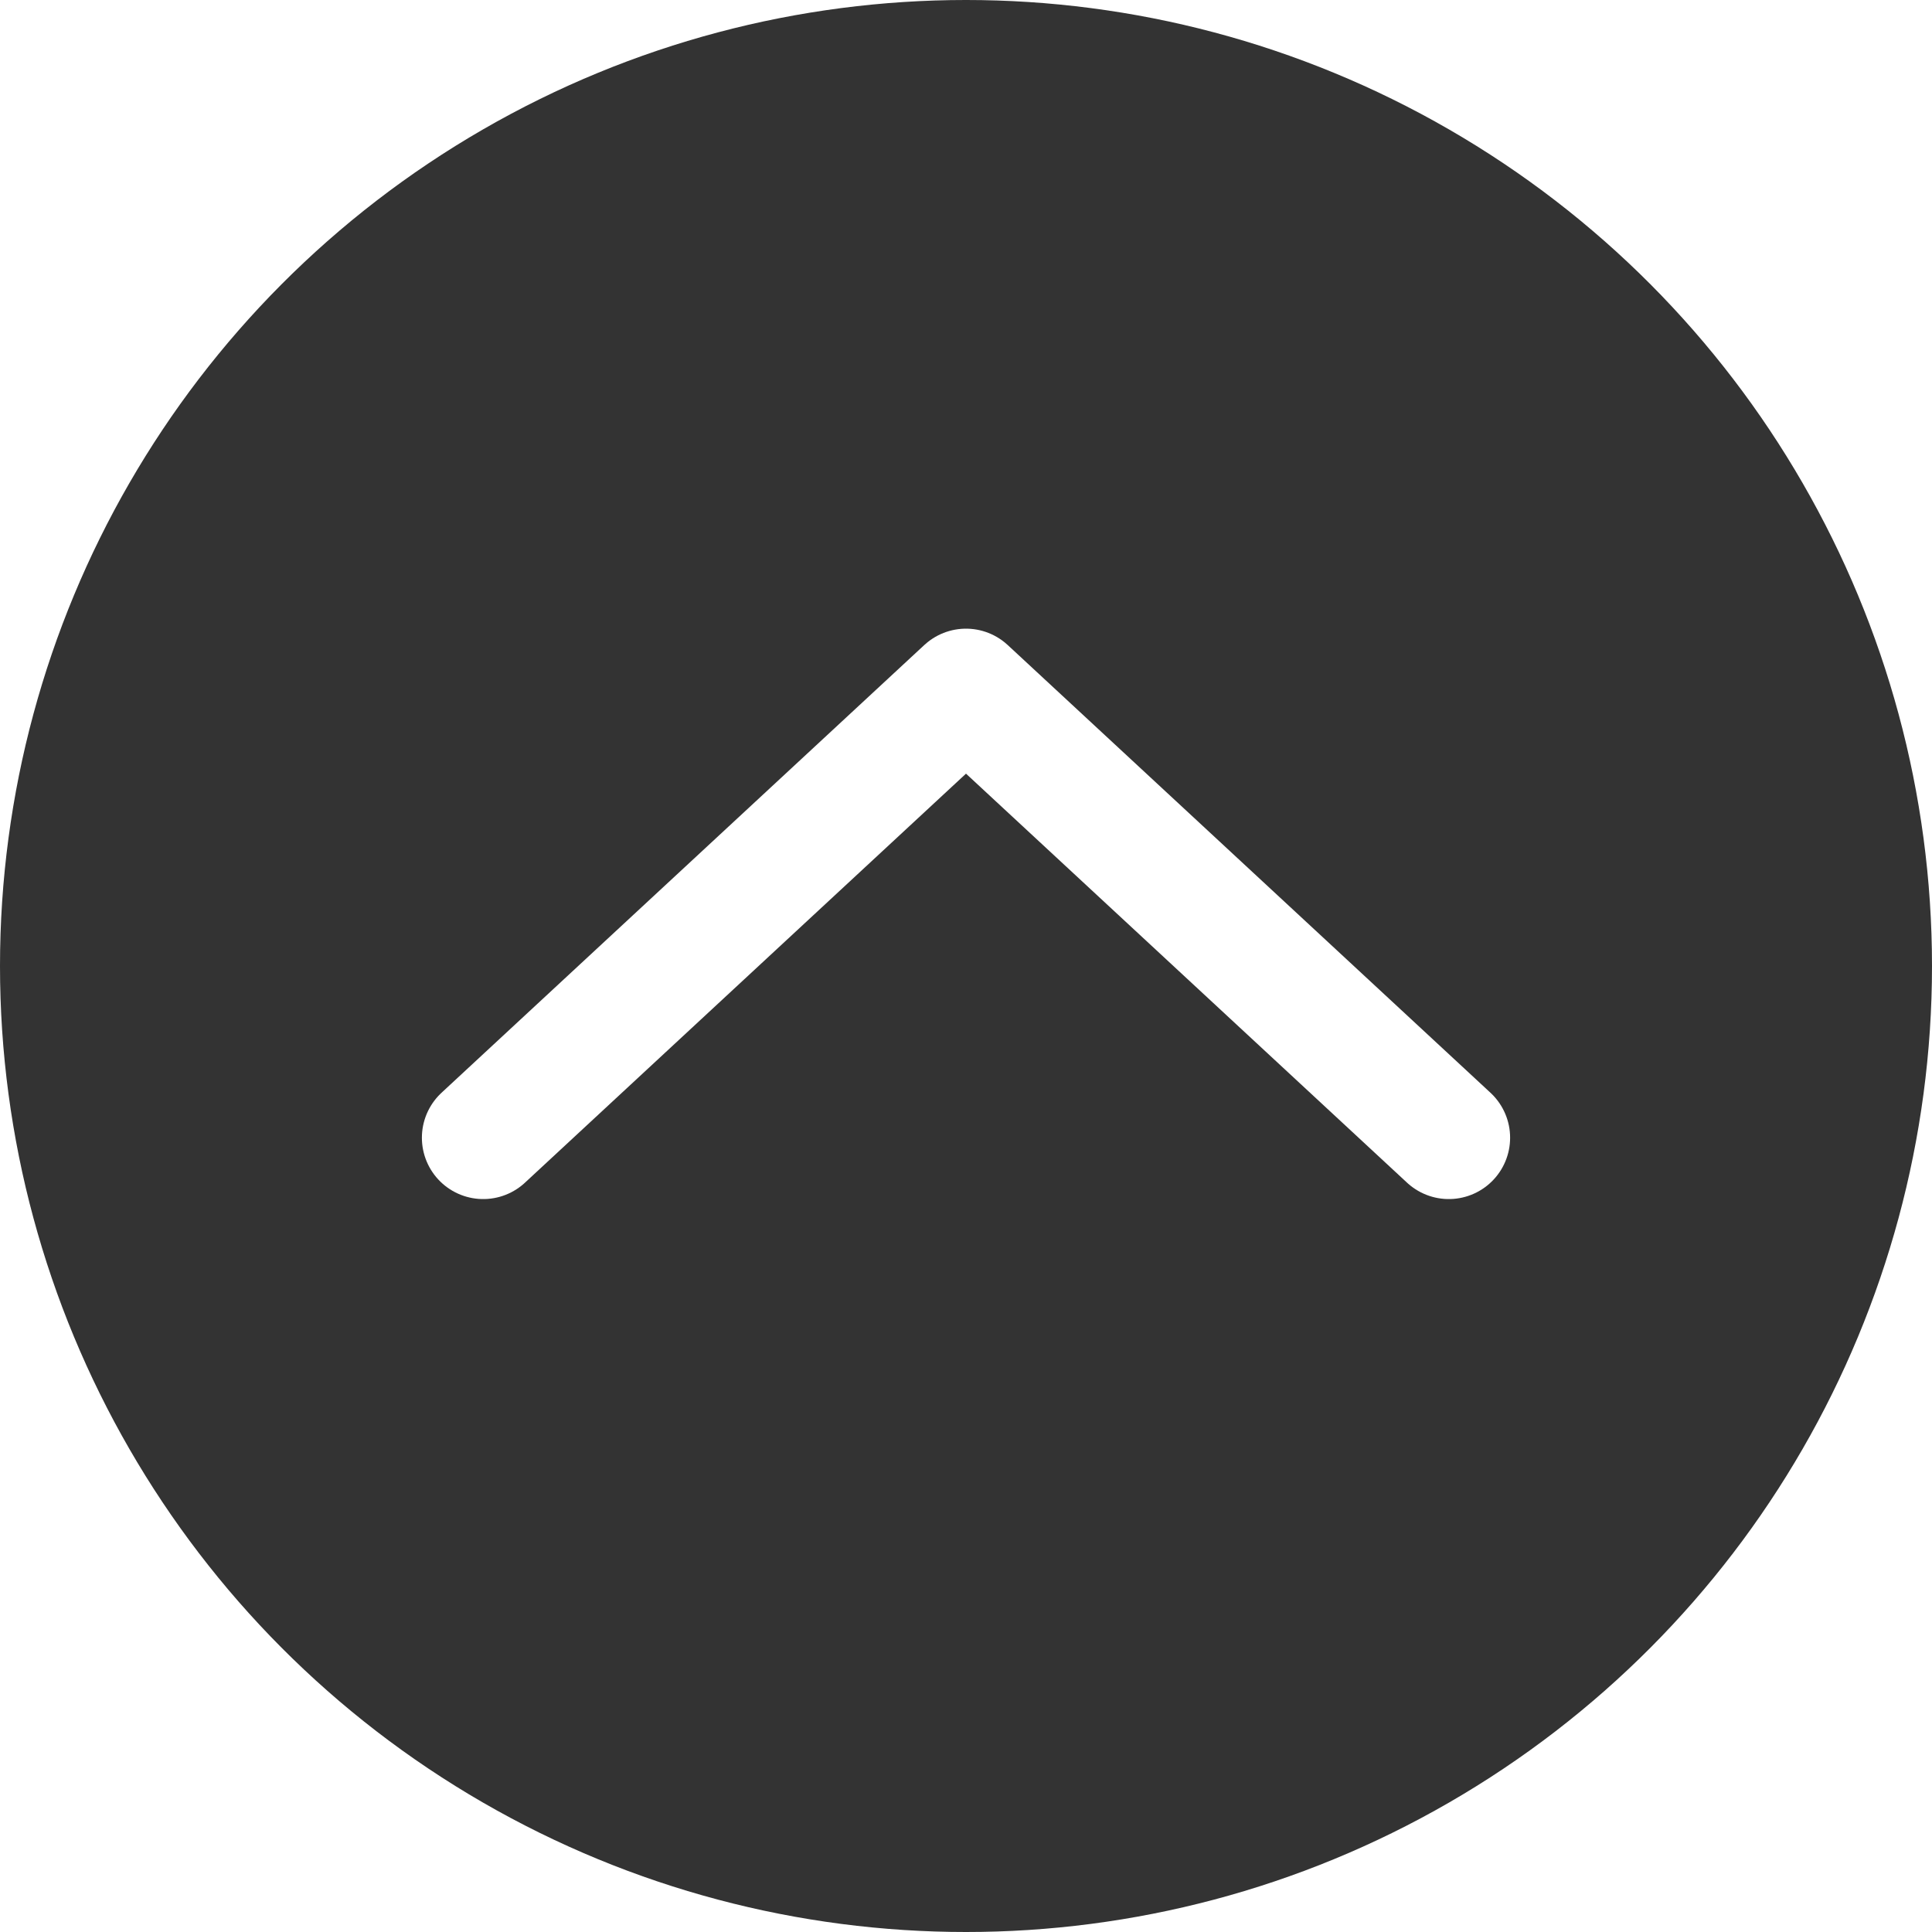
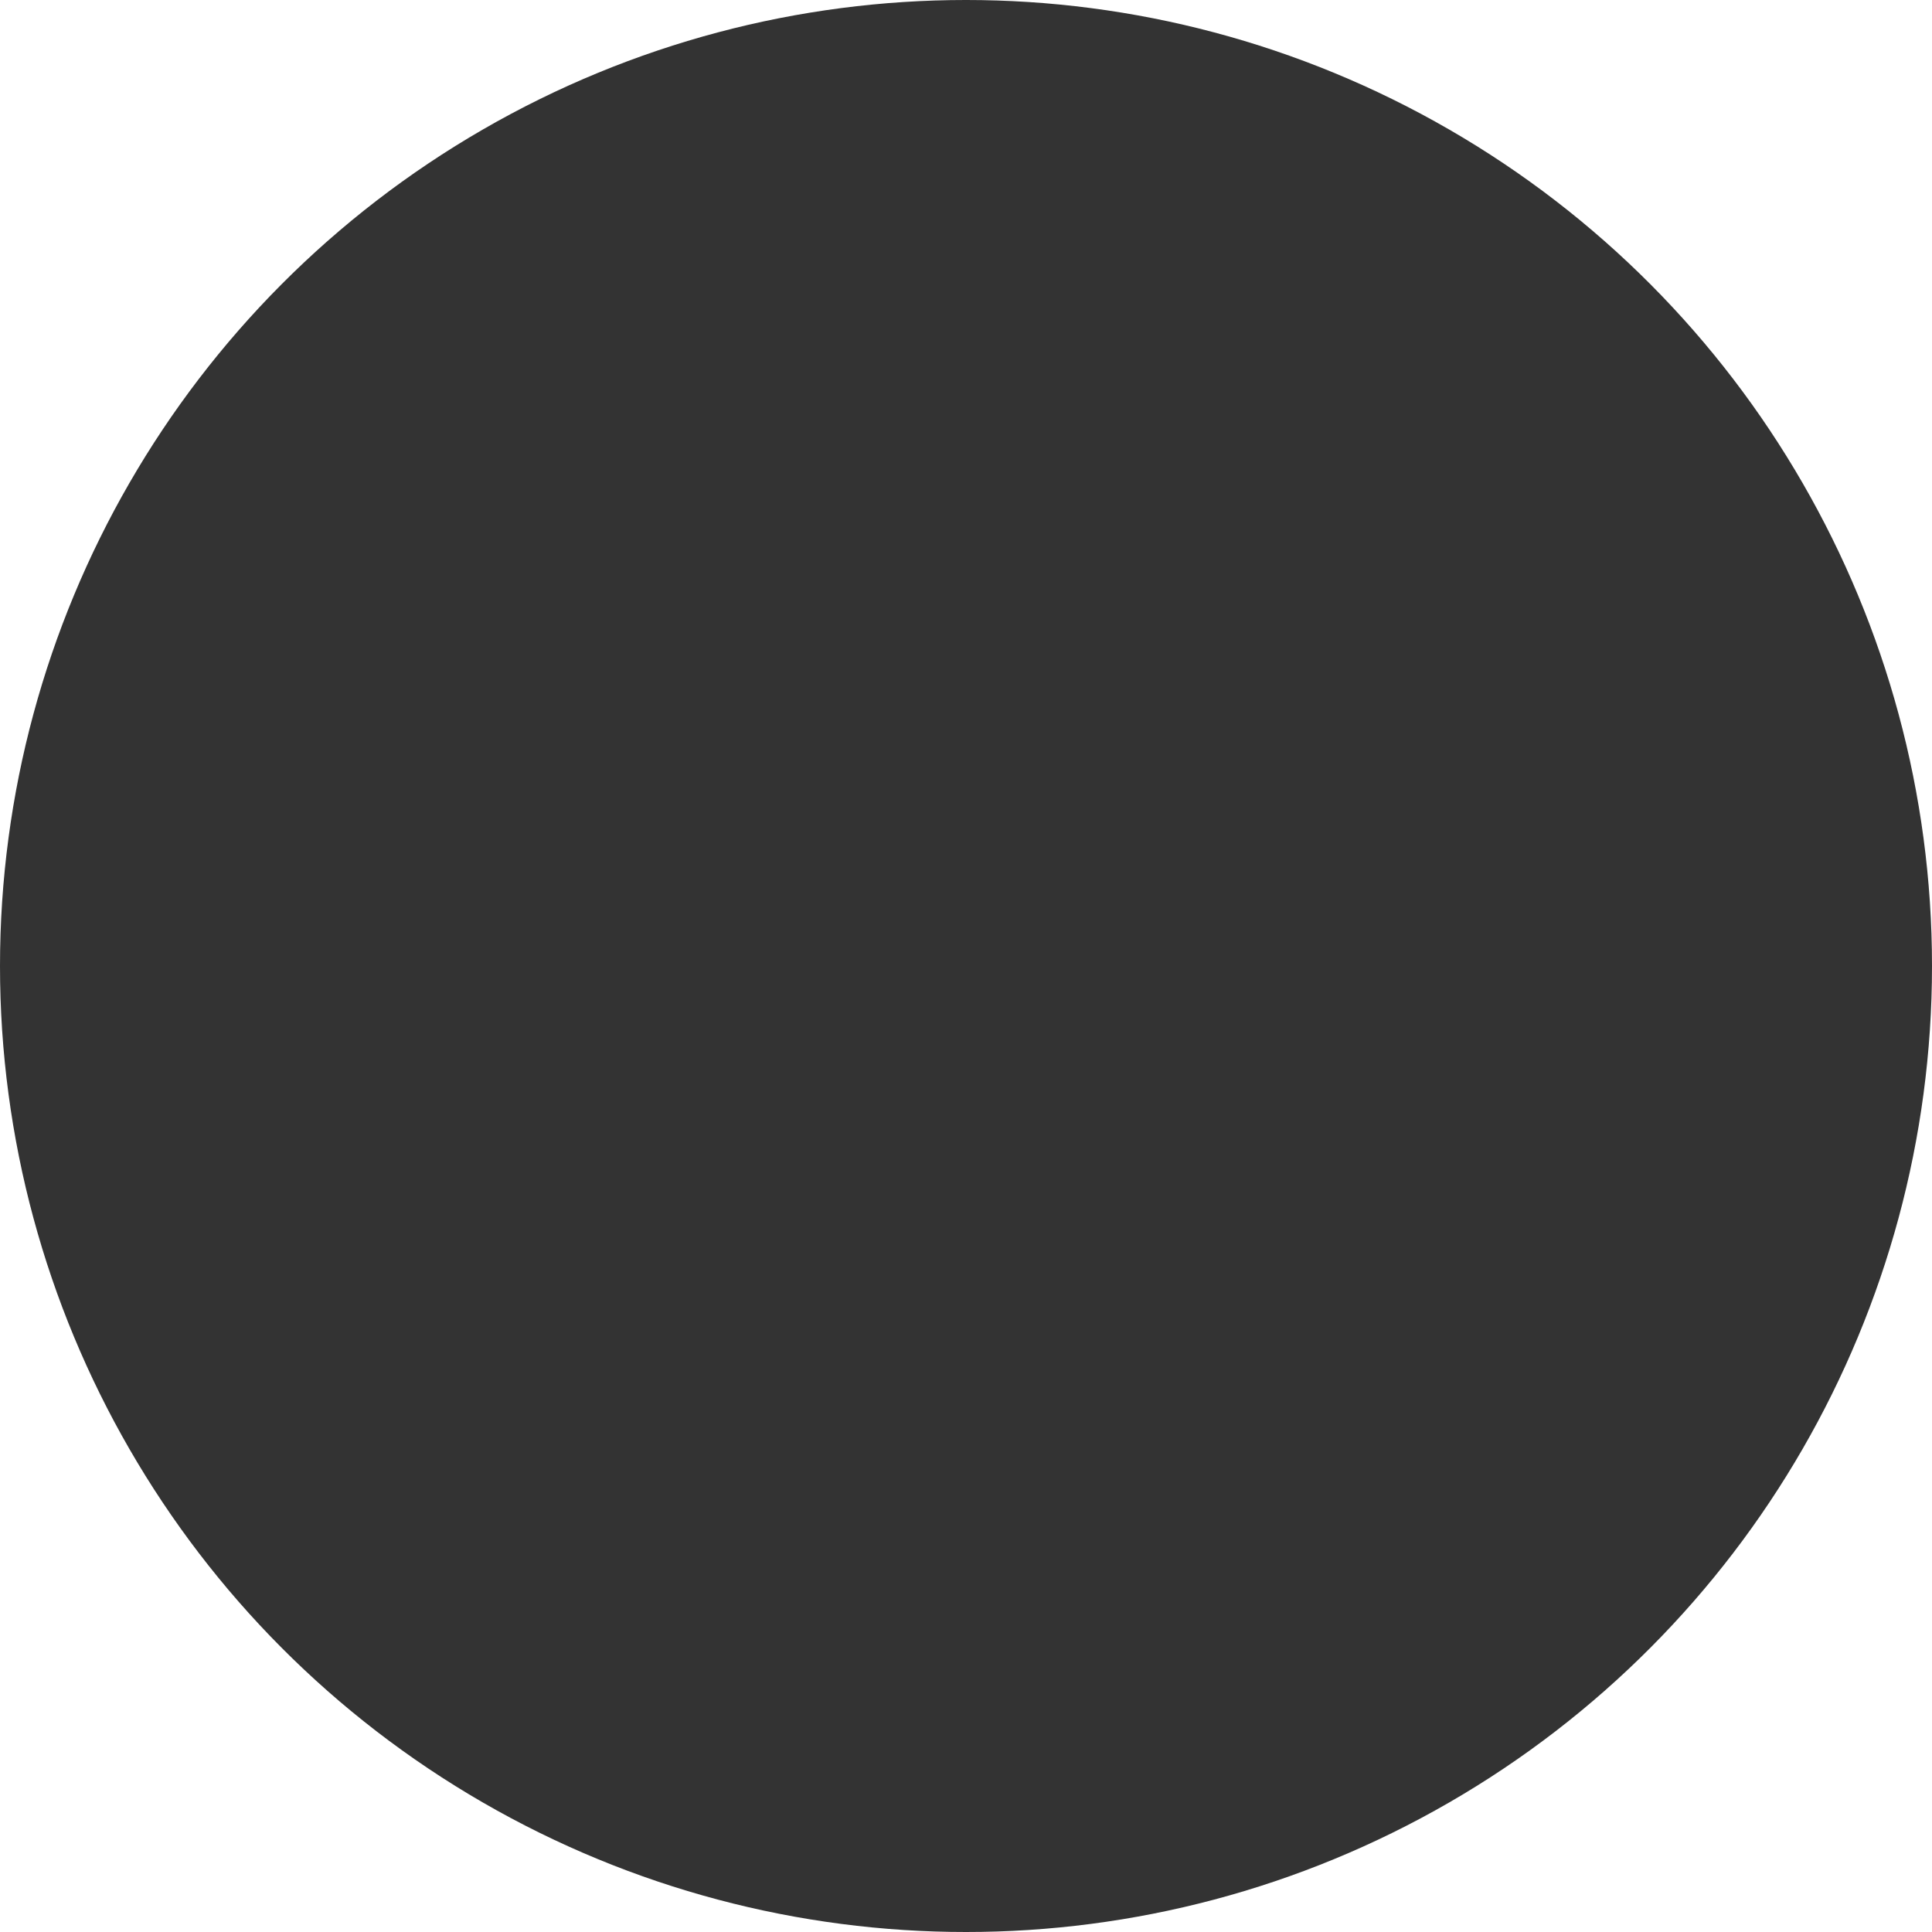
<svg xmlns="http://www.w3.org/2000/svg" viewBox="0 0 44.1 44.1">
  <defs>
    <style>
            .\31 6f756a4-d863-49aa-b226-e2db6e5010c9 {
            fill: #333;
            }

            .\38 849a7aa-bf9b-4372-8d24-287a77bf5329 {
            fill: none;
            stroke: #fff;
            stroke-linecap: round;
            stroke-linejoin: round;
            stroke-width: 2.8px;
            }
        </style>
  </defs>
  <title>アセット 1</title>
  <g id="8ea4c0e1-3a18-4e48-8c63-d463521341f3" data-name="レイヤー 2">
    <g id="943f6589-6fe4-4f65-89f8-d3eb75d17ee2" data-name="レイヤー 1">
      <g>
        <circle class="16f756a4-d863-49aa-b226-e2db6e5010c9" cx="22.05" cy="22.05" r="22.05" />
-         <polyline class="8849a7aa-bf9b-4372-8d24-287a77bf5329" points="11.03 25.97 22.05 15.75 33.07 25.97" />
      </g>
    </g>
  </g>
</svg>